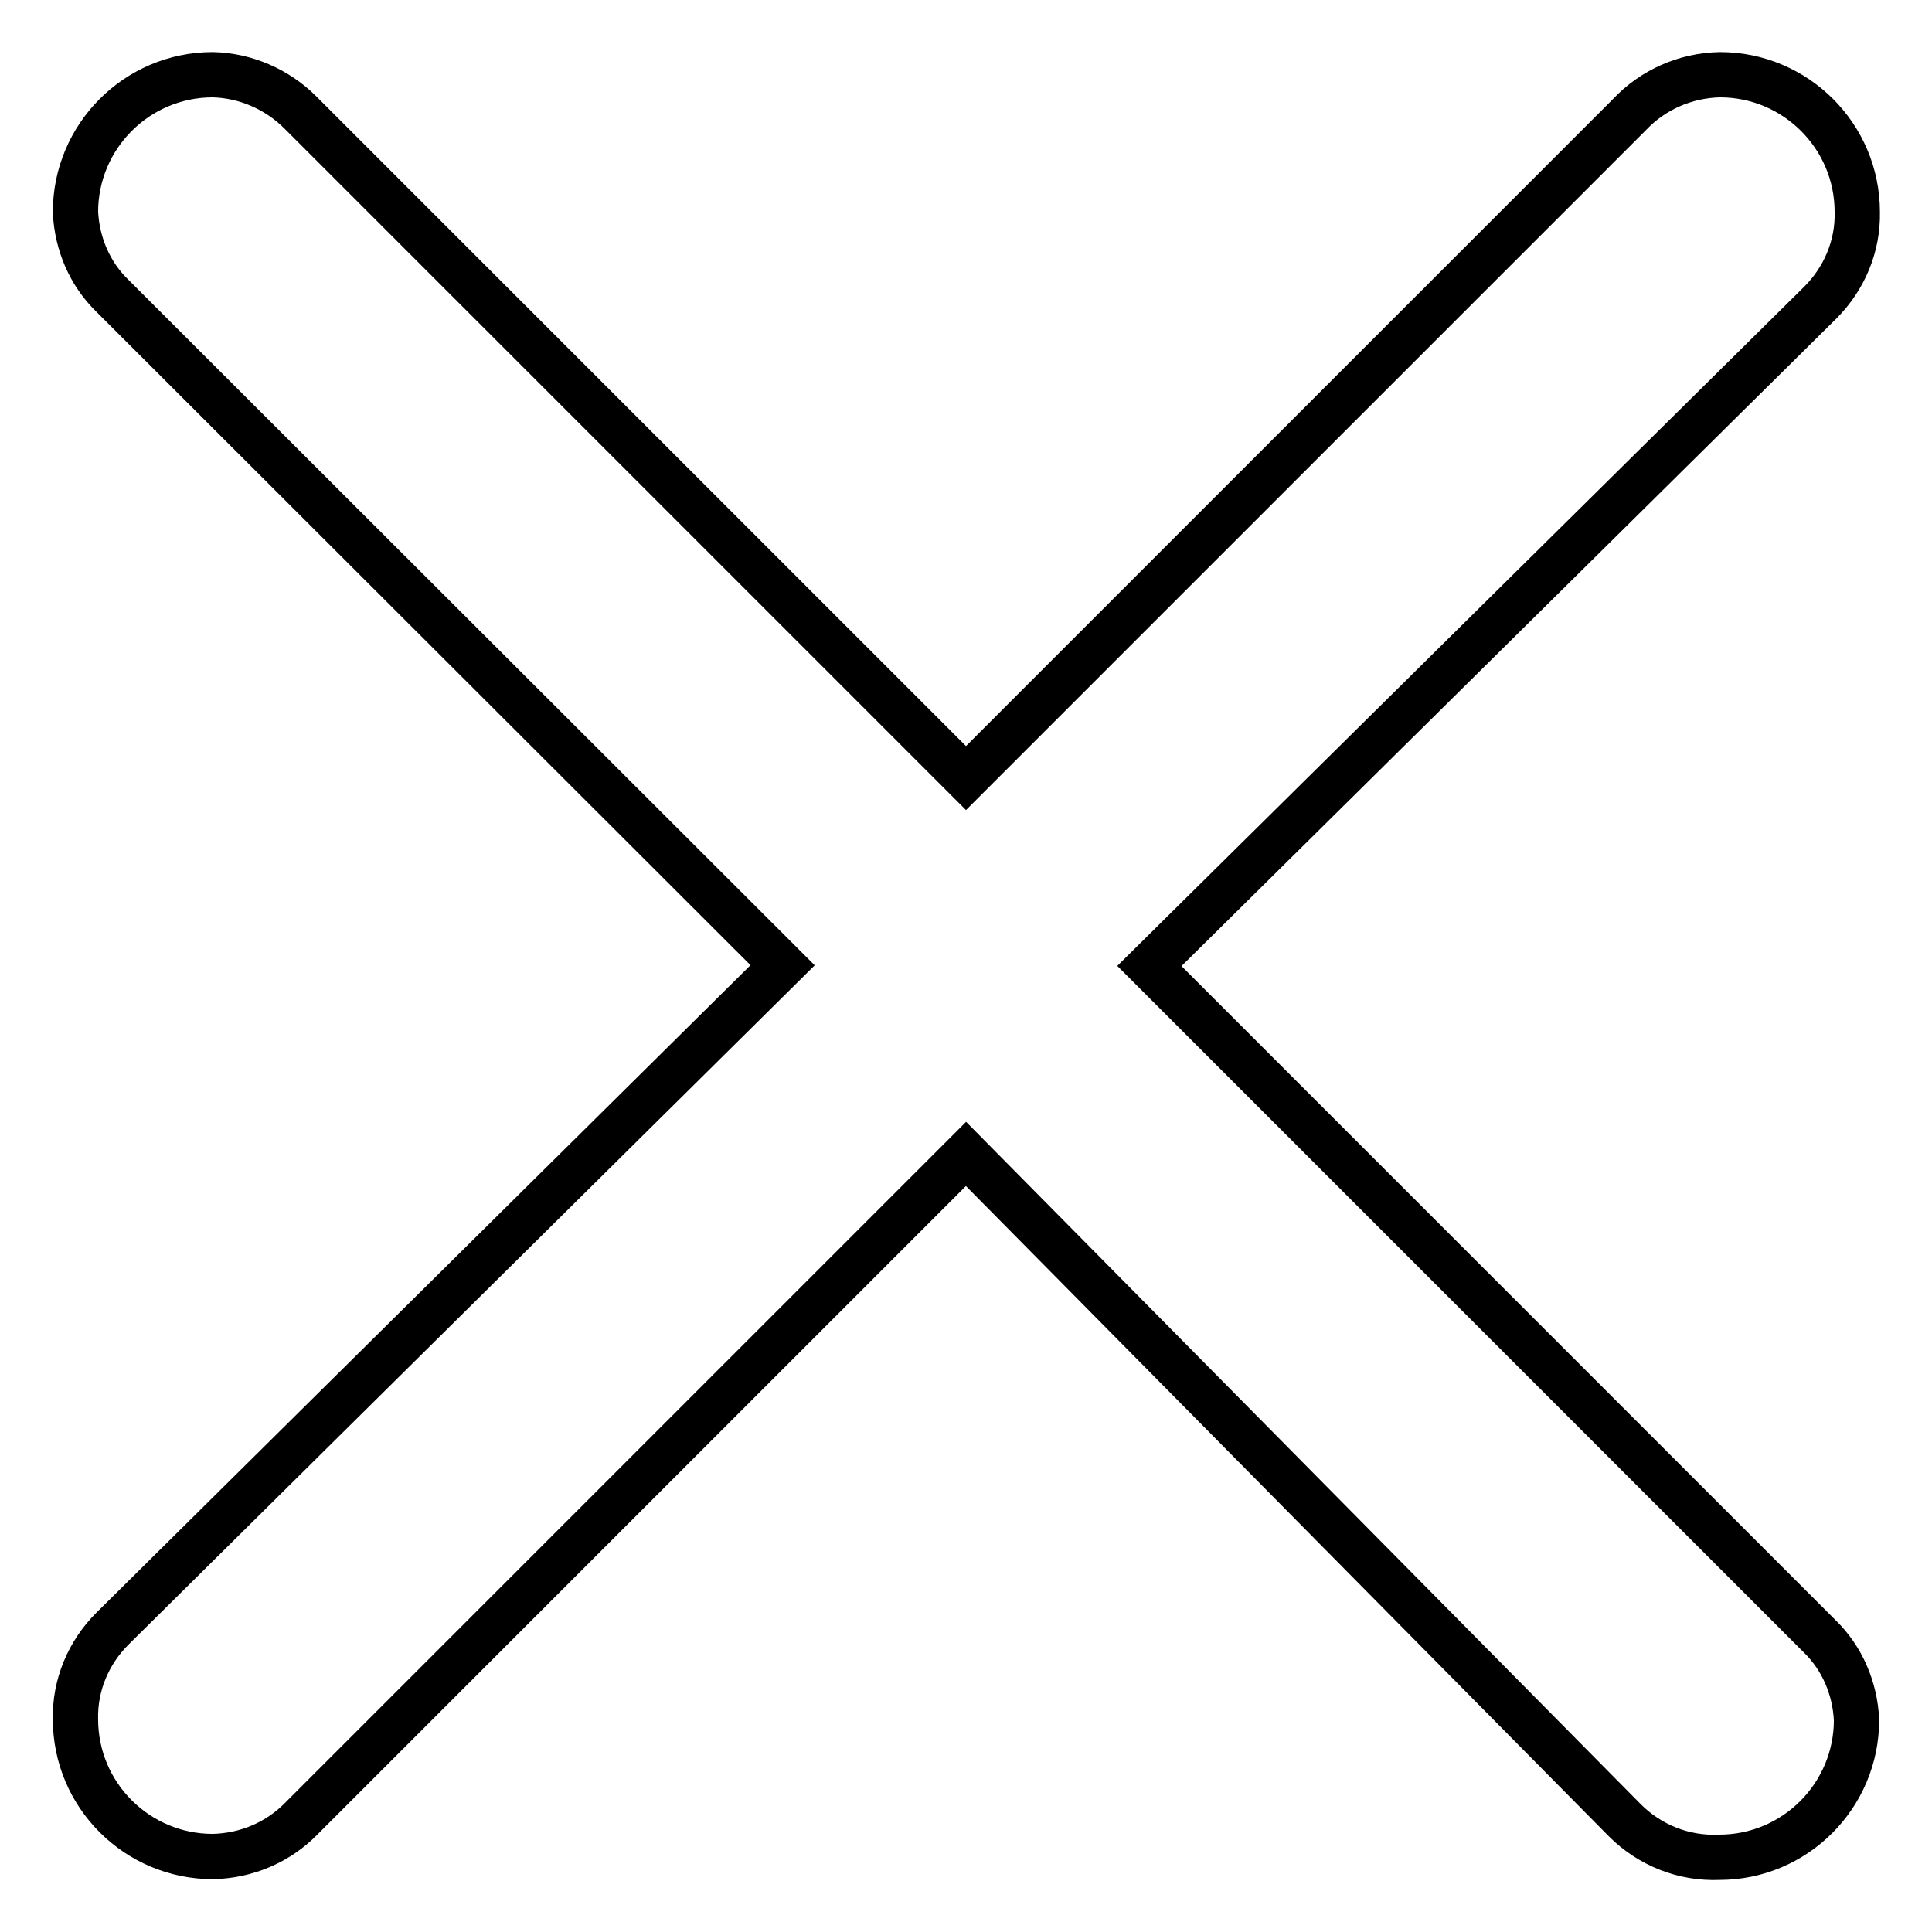
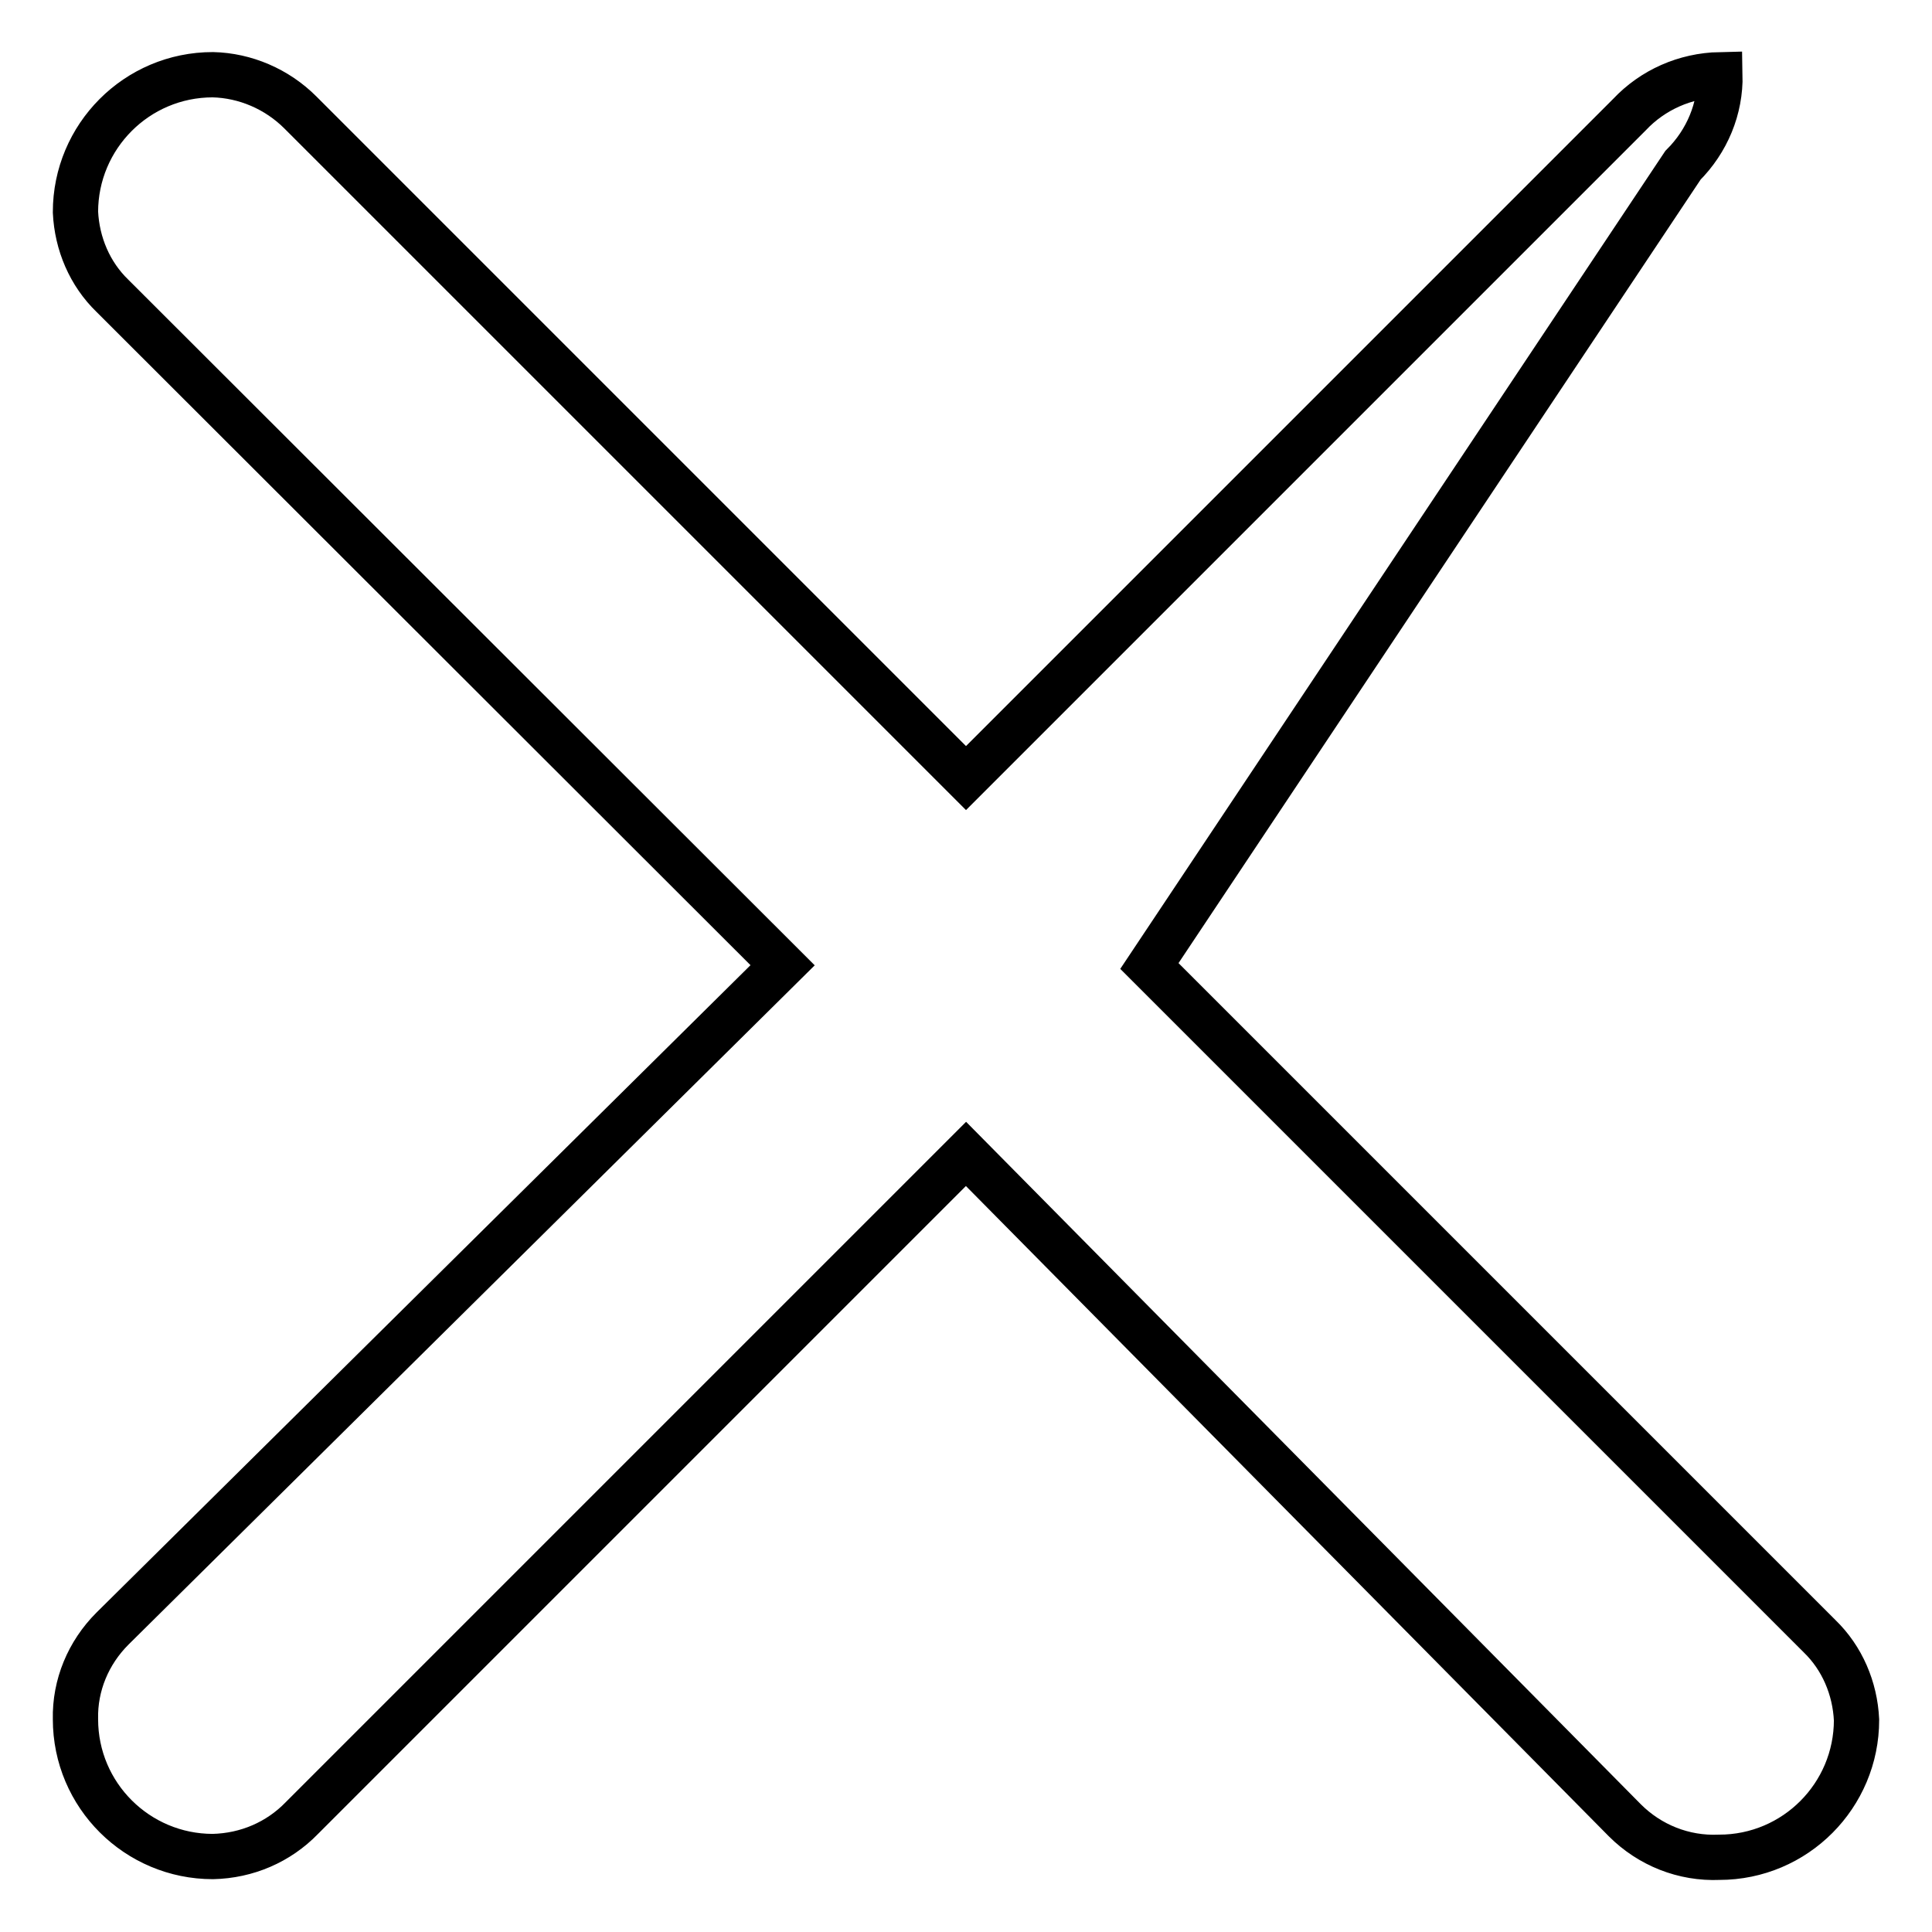
<svg xmlns="http://www.w3.org/2000/svg" version="1.1" x="0px" y="0px" viewBox="0 0 256 256" enable-background="new 0 0 256 256" xml:space="preserve">
  <g>
-     <path stroke-width="6" fill-opacity="0" stroke="#000000" d="M39.8,14.9l88.2,88.2l87.9-87.9c3.1-3.3,7.4-5.2,12-5.3c10,0,18.2,8.1,18.2,18.2c0.1,4.5-1.7,8.8-4.9,12 L152.3,128l88.8,88.8c3,2.9,4.7,6.9,4.9,11.1c0,10-8.1,18.2-18.2,18.2c-4.7,0.2-9.2-1.6-12.5-4.9L128,152.9l-88,88 c-3.1,3.2-7.3,5-11.8,5.1c-10,0-18.2-8.1-18.2-18.2c-0.1-4.5,1.7-8.8,4.9-12l88.8-87.9L14.9,39.2c-3-2.9-4.7-6.9-4.9-11.1 c0-10,8.1-18.2,18.2-18.2C32.5,10,36.7,11.8,39.8,14.9z" />
+     <path stroke-width="6" fill-opacity="0" stroke="#000000" d="M39.8,14.9l88.2,88.2l87.9-87.9c3.1-3.3,7.4-5.2,12-5.3c0.1,4.5-1.7,8.8-4.9,12 L152.3,128l88.8,88.8c3,2.9,4.7,6.9,4.9,11.1c0,10-8.1,18.2-18.2,18.2c-4.7,0.2-9.2-1.6-12.5-4.9L128,152.9l-88,88 c-3.1,3.2-7.3,5-11.8,5.1c-10,0-18.2-8.1-18.2-18.2c-0.1-4.5,1.7-8.8,4.9-12l88.8-87.9L14.9,39.2c-3-2.9-4.7-6.9-4.9-11.1 c0-10,8.1-18.2,18.2-18.2C32.5,10,36.7,11.8,39.8,14.9z" />
  </g>
</svg>